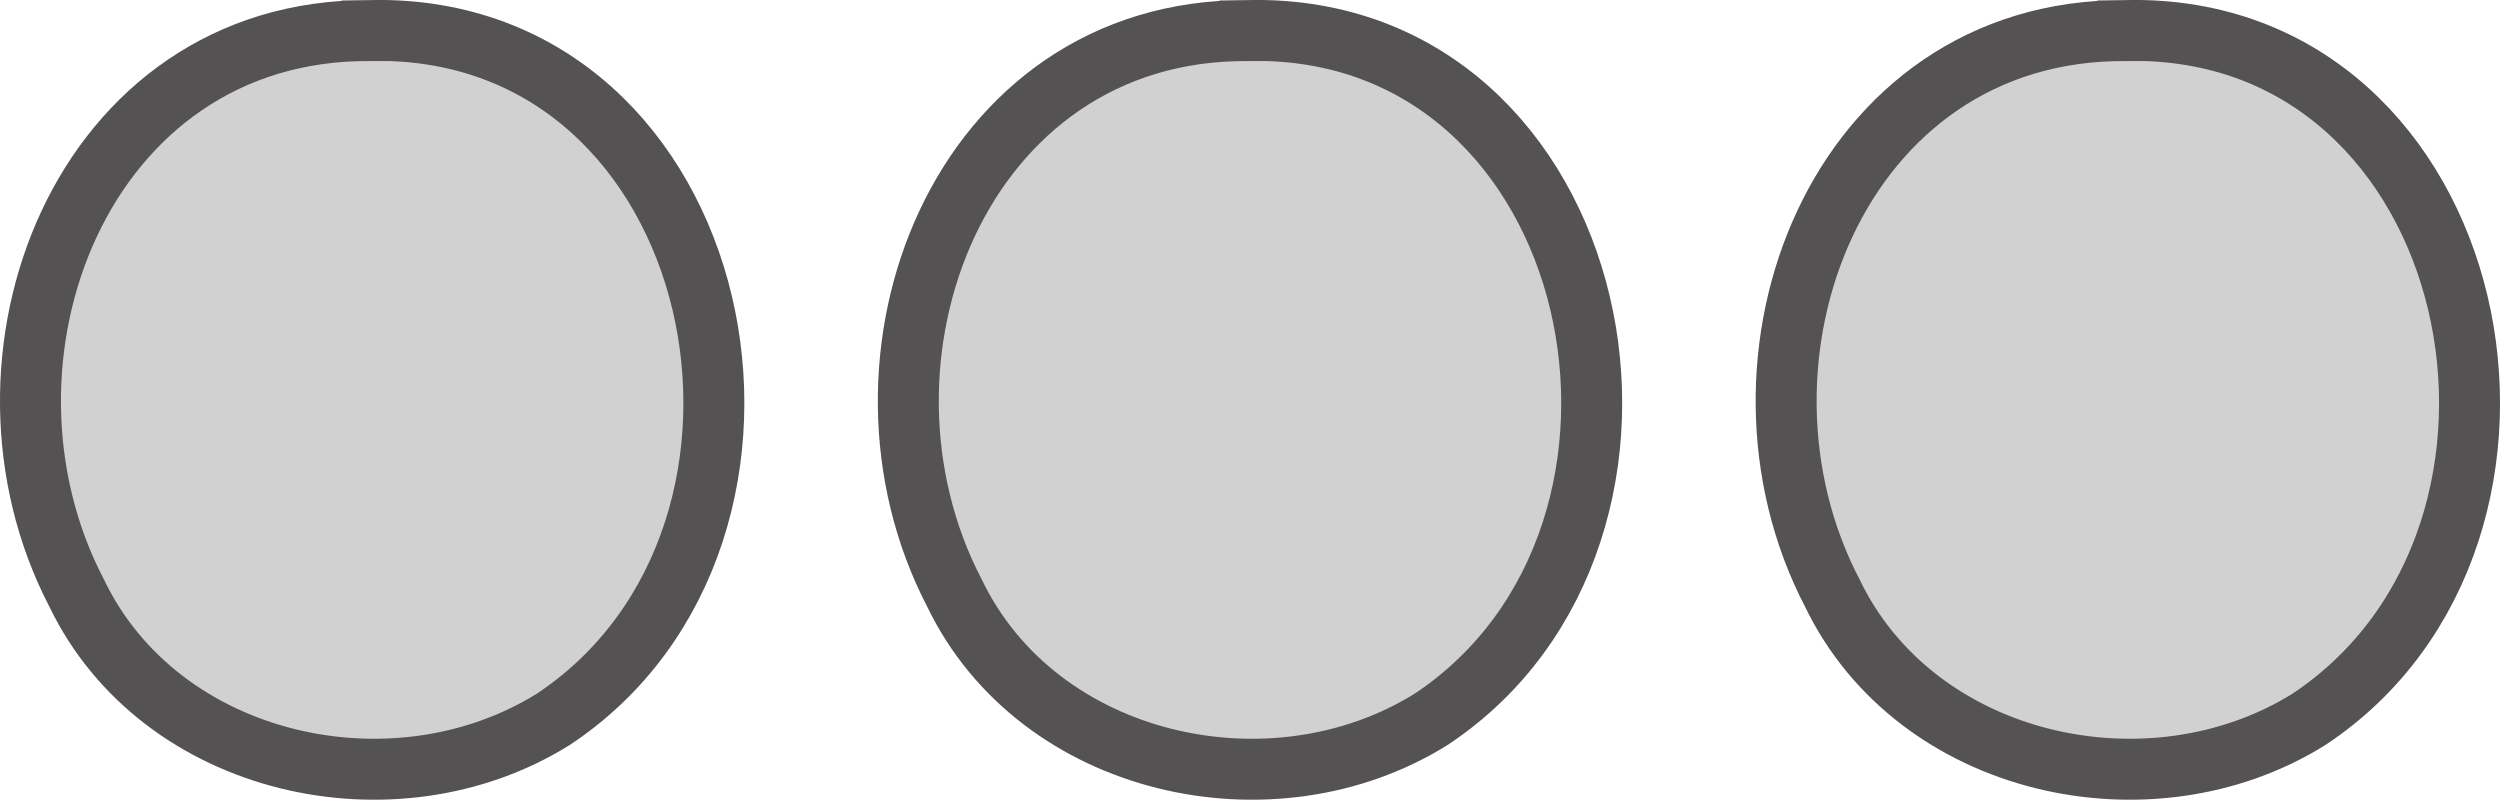
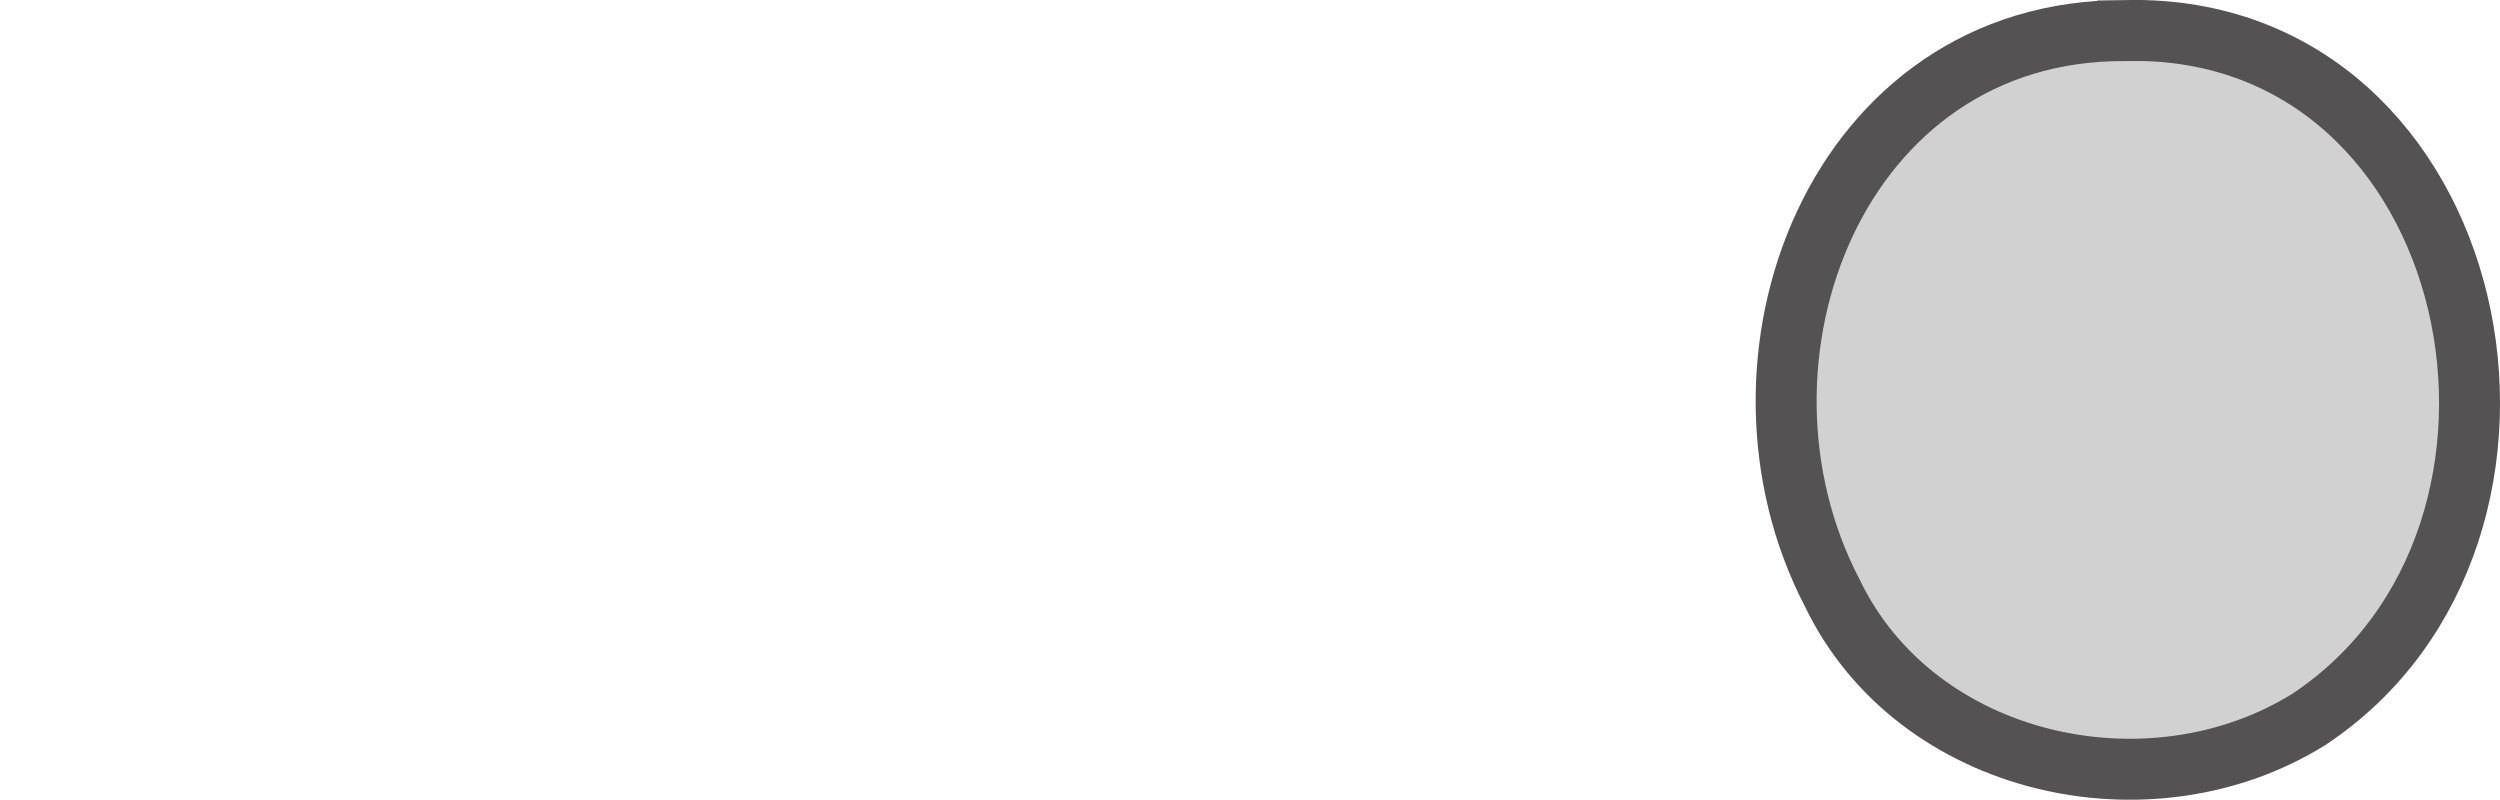
<svg xmlns="http://www.w3.org/2000/svg" id="Layer_1" viewBox="0 0 205.05 65.59">
  <defs>
    <style>
      .cls-1 {
        fill: #d1d1d1;
        stroke: #545252;
        stroke-width: 5px;
      }
    </style>
  </defs>
-   <path class="cls-1" d="M30.52,2.5c29.39-.5,37.85,41.25,14.86,56.5-13.05,8.13-32.24,3.88-39.09-10.35C-3.69,29.53,6.62,2.35,30.33,2.51h.19Z" />
-   <path class="cls-1" d="M102.52,2.5c29.39-.5,37.85,41.25,14.86,56.5-13.05,8.13-32.24,3.88-39.09-10.35-9.98-19.12.33-46.3,24.04-46.14h.19Z" />
  <path class="cls-1" d="M174.52,2.5c29.39-.5,37.85,41.25,14.86,56.5-13.05,8.13-32.24,3.88-39.09-10.35-9.98-19.12.33-46.3,24.04-46.14h.19Z" />
</svg>